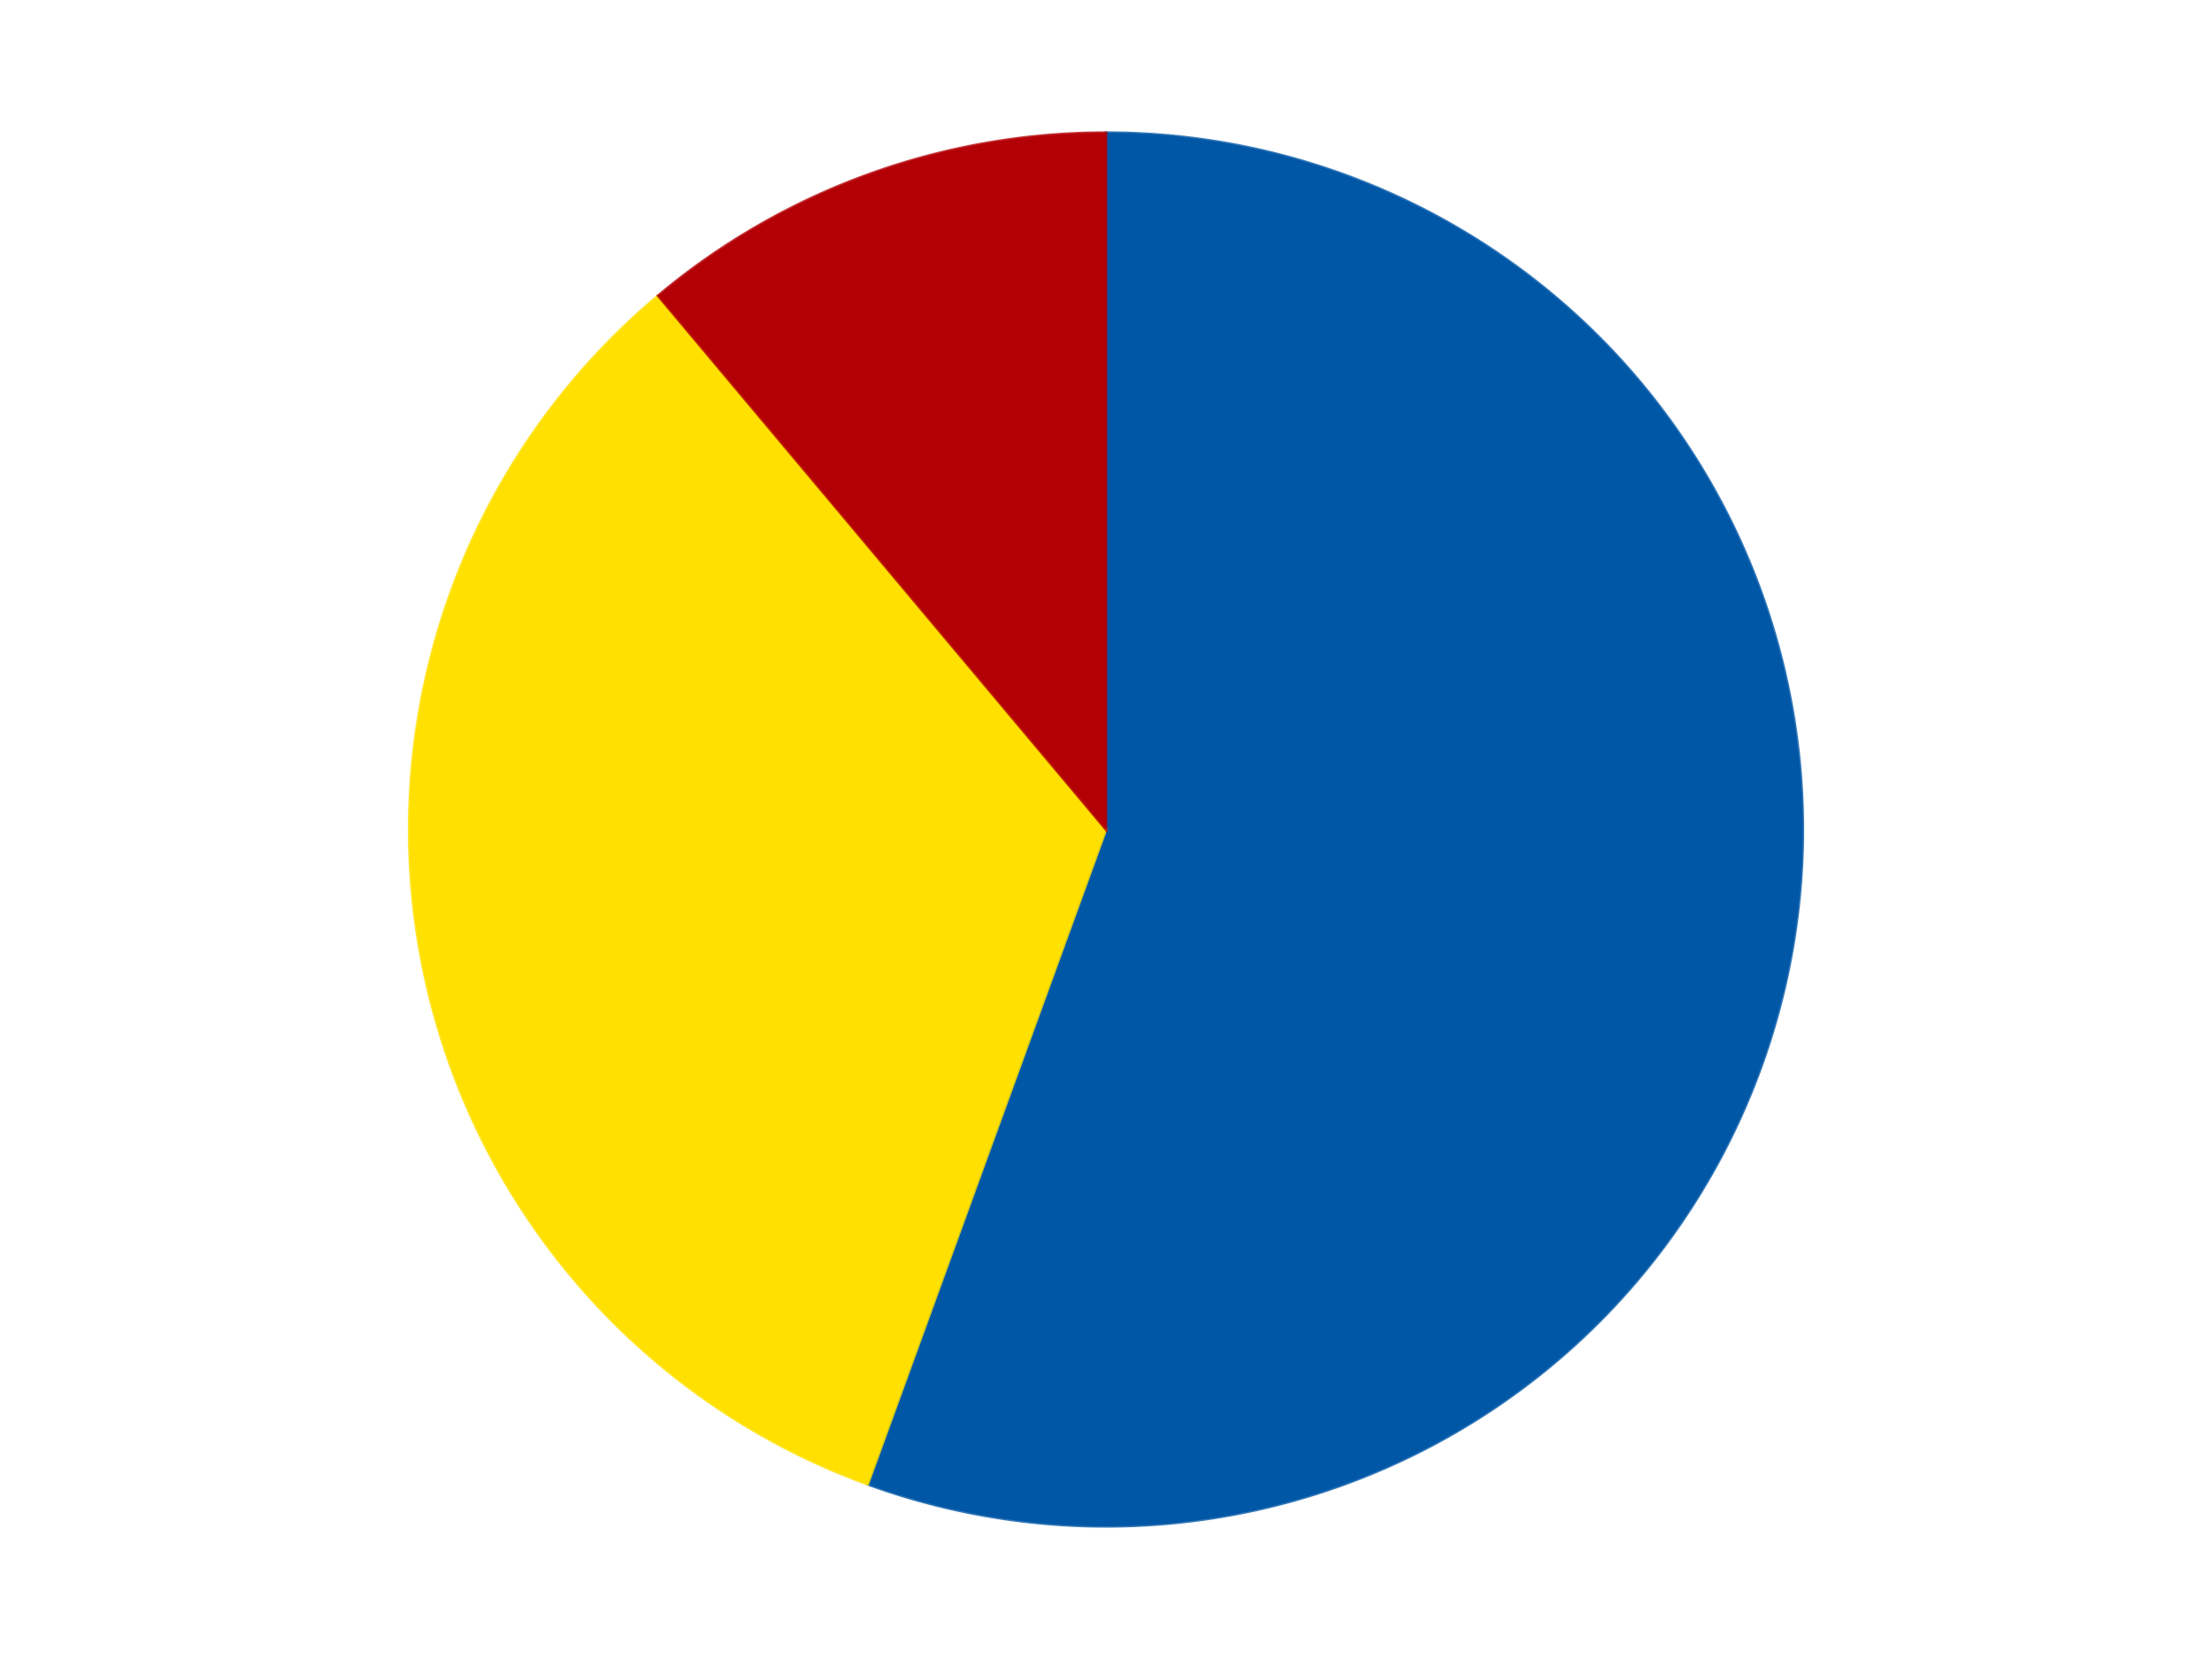
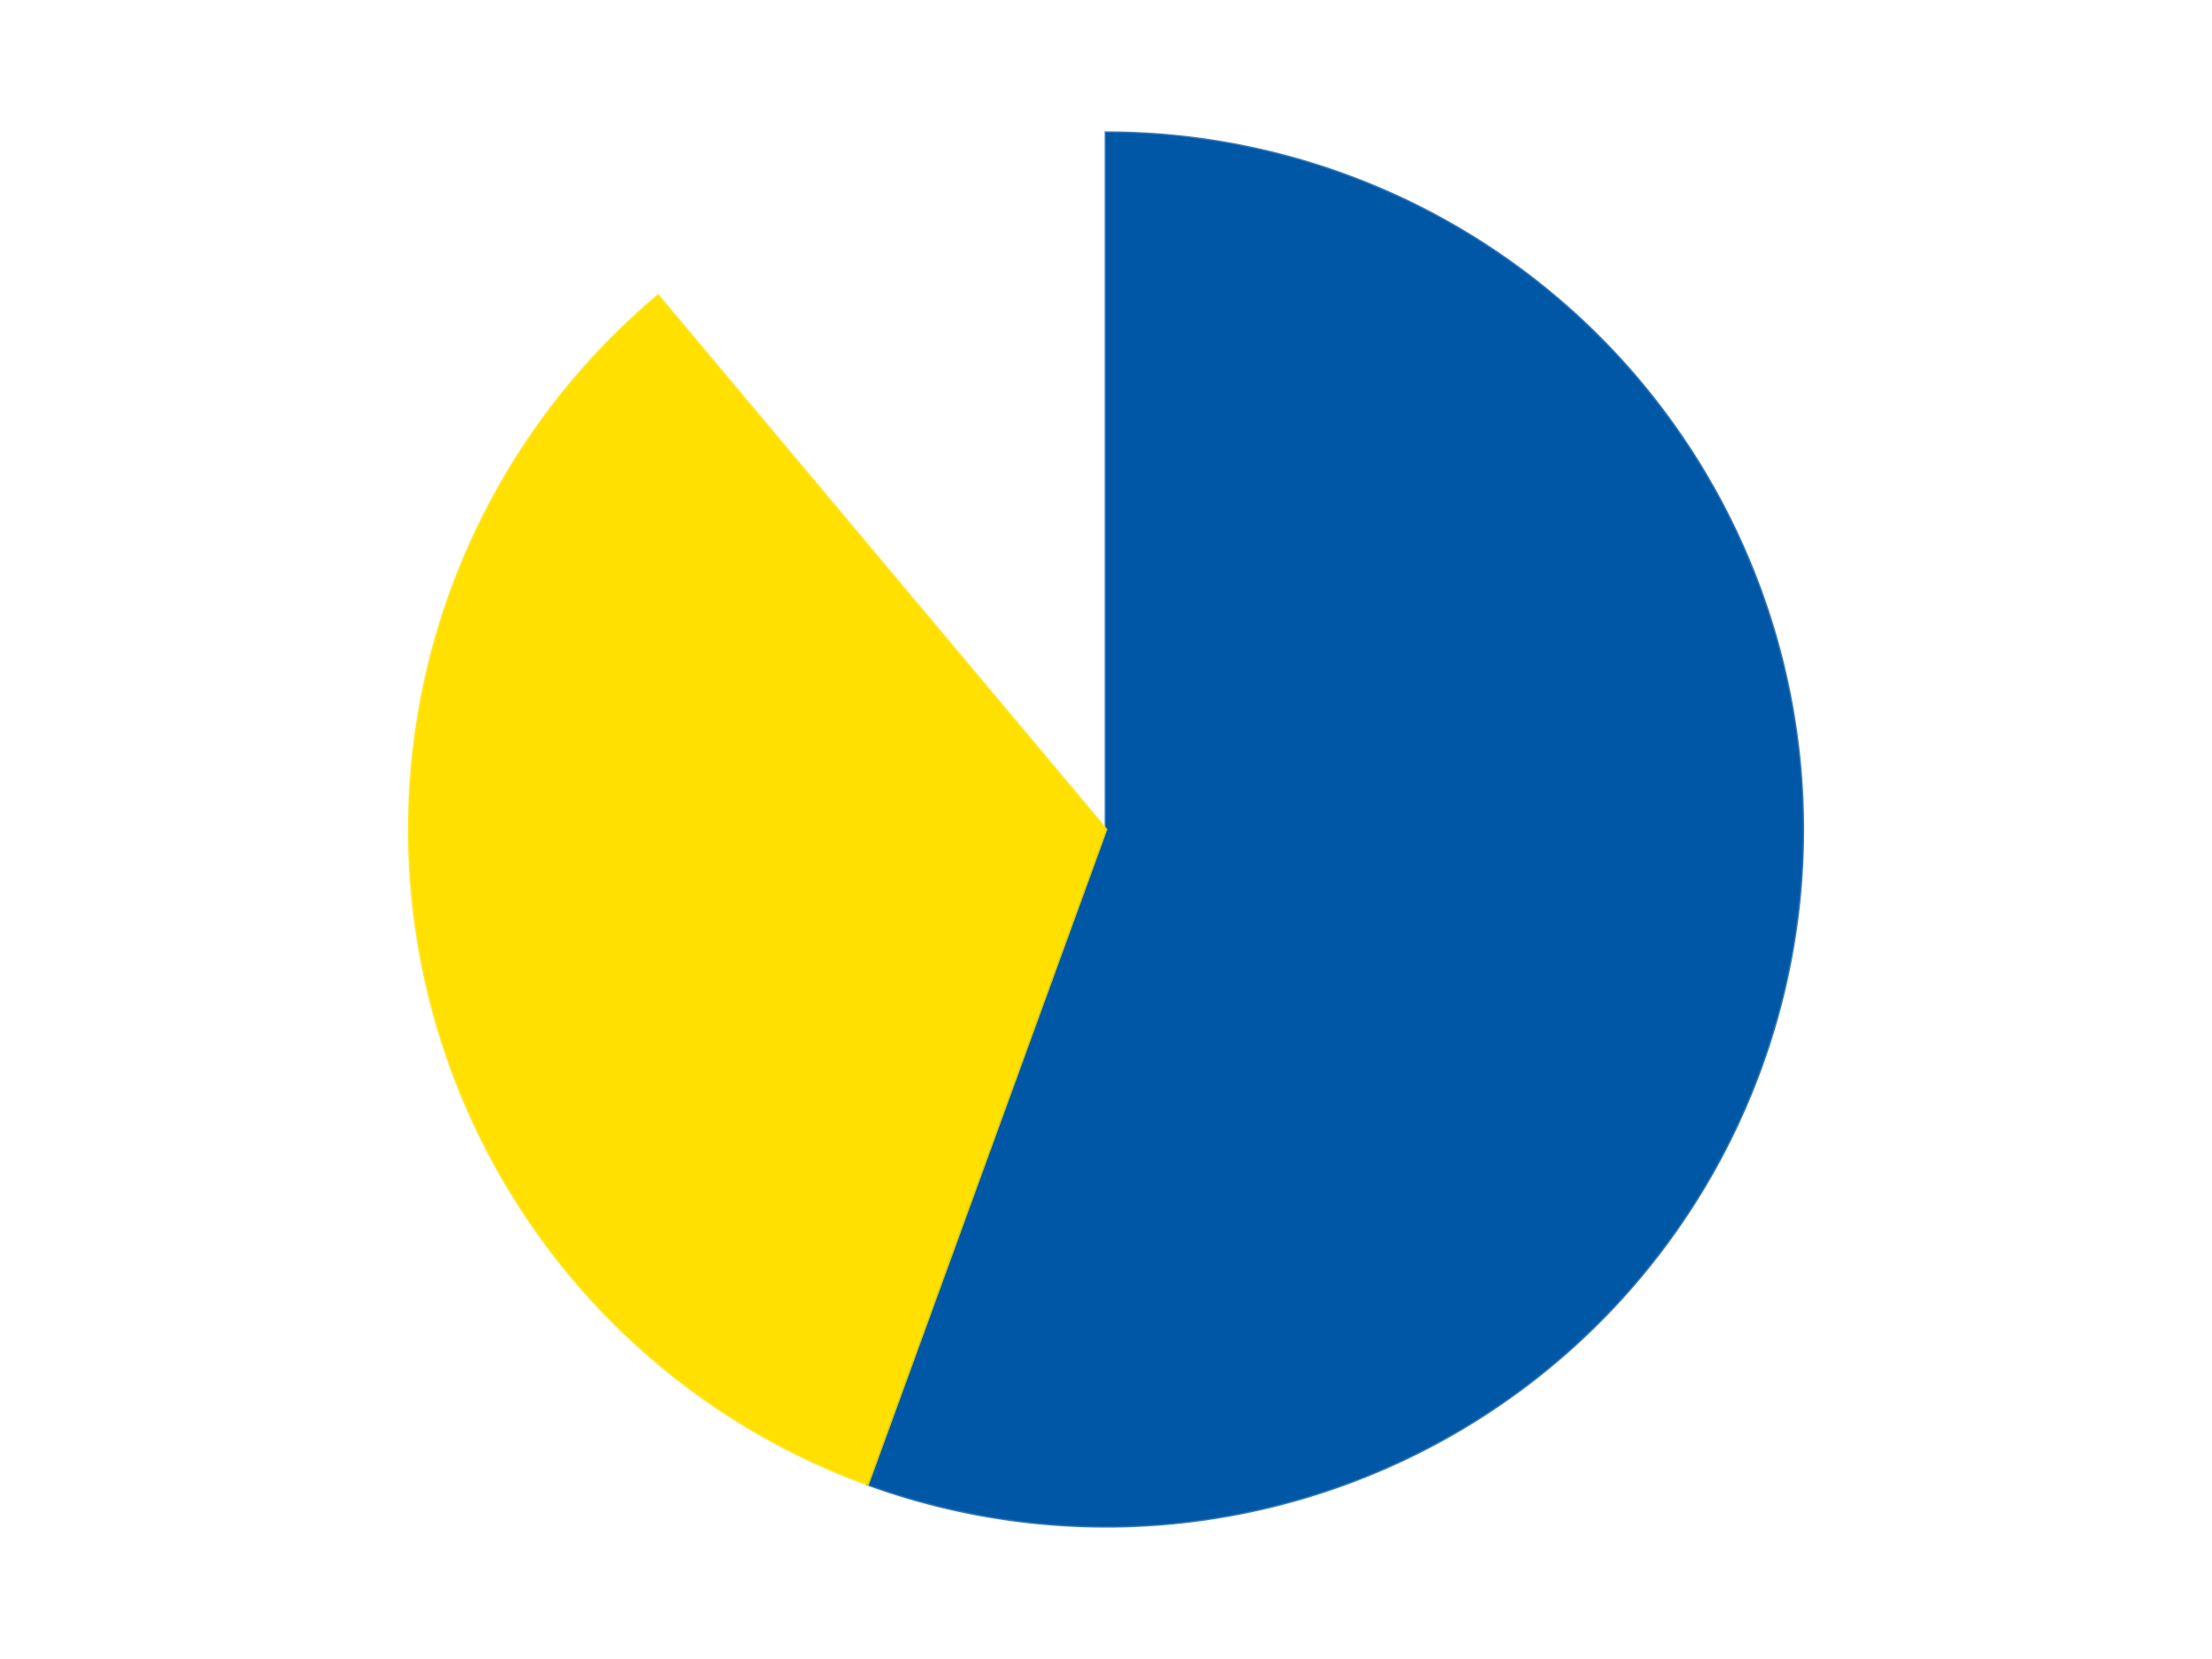
<svg xmlns="http://www.w3.org/2000/svg" xmlns:xlink="http://www.w3.org/1999/xlink" id="chart-d68f2ad0-5fb8-4a11-aa36-b6bd15408bd0" class="pygal-chart" viewBox="0 0 800 600">
  <defs>
    <style type="text/css">#chart-d68f2ad0-5fb8-4a11-aa36-b6bd15408bd0{-webkit-user-select:none;-webkit-font-smoothing:antialiased;font-family:Consolas,"Liberation Mono",Menlo,Courier,monospace}#chart-d68f2ad0-5fb8-4a11-aa36-b6bd15408bd0 .title{font-family:Consolas,"Liberation Mono",Menlo,Courier,monospace;font-size:16px}#chart-d68f2ad0-5fb8-4a11-aa36-b6bd15408bd0 .legends .legend text{font-family:Consolas,"Liberation Mono",Menlo,Courier,monospace;font-size:14px}#chart-d68f2ad0-5fb8-4a11-aa36-b6bd15408bd0 .axis text{font-family:Consolas,"Liberation Mono",Menlo,Courier,monospace;font-size:10px}#chart-d68f2ad0-5fb8-4a11-aa36-b6bd15408bd0 .axis text.major{font-family:Consolas,"Liberation Mono",Menlo,Courier,monospace;font-size:10px}#chart-d68f2ad0-5fb8-4a11-aa36-b6bd15408bd0 .text-overlay text.value{font-family:Consolas,"Liberation Mono",Menlo,Courier,monospace;font-size:16px}#chart-d68f2ad0-5fb8-4a11-aa36-b6bd15408bd0 .text-overlay text.label{font-family:Consolas,"Liberation Mono",Menlo,Courier,monospace;font-size:10px}#chart-d68f2ad0-5fb8-4a11-aa36-b6bd15408bd0 .tooltip{font-family:Consolas,"Liberation Mono",Menlo,Courier,monospace;font-size:14px}#chart-d68f2ad0-5fb8-4a11-aa36-b6bd15408bd0 text.no_data{font-family:Consolas,"Liberation Mono",Menlo,Courier,monospace;font-size:64px}
#chart-d68f2ad0-5fb8-4a11-aa36-b6bd15408bd0{background-color:transparent}#chart-d68f2ad0-5fb8-4a11-aa36-b6bd15408bd0 path,#chart-d68f2ad0-5fb8-4a11-aa36-b6bd15408bd0 line,#chart-d68f2ad0-5fb8-4a11-aa36-b6bd15408bd0 rect,#chart-d68f2ad0-5fb8-4a11-aa36-b6bd15408bd0 circle{-webkit-transition:150ms;-moz-transition:150ms;transition:150ms}#chart-d68f2ad0-5fb8-4a11-aa36-b6bd15408bd0 .graph &gt; .background{fill:transparent}#chart-d68f2ad0-5fb8-4a11-aa36-b6bd15408bd0 .plot &gt; .background{fill:transparent}#chart-d68f2ad0-5fb8-4a11-aa36-b6bd15408bd0 .graph{fill:rgba(0,0,0,.87)}#chart-d68f2ad0-5fb8-4a11-aa36-b6bd15408bd0 text.no_data{fill:rgba(0,0,0,1)}#chart-d68f2ad0-5fb8-4a11-aa36-b6bd15408bd0 .title{fill:rgba(0,0,0,1)}#chart-d68f2ad0-5fb8-4a11-aa36-b6bd15408bd0 .legends .legend text{fill:rgba(0,0,0,.87)}#chart-d68f2ad0-5fb8-4a11-aa36-b6bd15408bd0 .legends .legend:hover text{fill:rgba(0,0,0,1)}#chart-d68f2ad0-5fb8-4a11-aa36-b6bd15408bd0 .axis .line{stroke:rgba(0,0,0,1)}#chart-d68f2ad0-5fb8-4a11-aa36-b6bd15408bd0 .axis .guide.line{stroke:rgba(0,0,0,.54)}#chart-d68f2ad0-5fb8-4a11-aa36-b6bd15408bd0 .axis .major.line{stroke:rgba(0,0,0,.87)}#chart-d68f2ad0-5fb8-4a11-aa36-b6bd15408bd0 .axis text.major{fill:rgba(0,0,0,1)}#chart-d68f2ad0-5fb8-4a11-aa36-b6bd15408bd0 .axis.y .guides:hover .guide.line,#chart-d68f2ad0-5fb8-4a11-aa36-b6bd15408bd0 .line-graph .axis.x .guides:hover .guide.line,#chart-d68f2ad0-5fb8-4a11-aa36-b6bd15408bd0 .stackedline-graph .axis.x .guides:hover .guide.line,#chart-d68f2ad0-5fb8-4a11-aa36-b6bd15408bd0 .xy-graph .axis.x .guides:hover .guide.line{stroke:rgba(0,0,0,1)}#chart-d68f2ad0-5fb8-4a11-aa36-b6bd15408bd0 .axis .guides:hover text{fill:rgba(0,0,0,1)}#chart-d68f2ad0-5fb8-4a11-aa36-b6bd15408bd0 .reactive{fill-opacity:1.0;stroke-opacity:.8;stroke-width:1}#chart-d68f2ad0-5fb8-4a11-aa36-b6bd15408bd0 .ci{stroke:rgba(0,0,0,.87)}#chart-d68f2ad0-5fb8-4a11-aa36-b6bd15408bd0 .reactive.active,#chart-d68f2ad0-5fb8-4a11-aa36-b6bd15408bd0 .active .reactive{fill-opacity:0.6;stroke-opacity:.9;stroke-width:4}#chart-d68f2ad0-5fb8-4a11-aa36-b6bd15408bd0 .ci .reactive.active{stroke-width:1.5}#chart-d68f2ad0-5fb8-4a11-aa36-b6bd15408bd0 .series text{fill:rgba(0,0,0,1)}#chart-d68f2ad0-5fb8-4a11-aa36-b6bd15408bd0 .tooltip rect{fill:transparent;stroke:rgba(0,0,0,1);-webkit-transition:opacity 150ms;-moz-transition:opacity 150ms;transition:opacity 150ms}#chart-d68f2ad0-5fb8-4a11-aa36-b6bd15408bd0 .tooltip .label{fill:rgba(0,0,0,.87)}#chart-d68f2ad0-5fb8-4a11-aa36-b6bd15408bd0 .tooltip .label{fill:rgba(0,0,0,.87)}#chart-d68f2ad0-5fb8-4a11-aa36-b6bd15408bd0 .tooltip .legend{font-size:.8em;fill:rgba(0,0,0,.54)}#chart-d68f2ad0-5fb8-4a11-aa36-b6bd15408bd0 .tooltip .x_label{font-size:.6em;fill:rgba(0,0,0,1)}#chart-d68f2ad0-5fb8-4a11-aa36-b6bd15408bd0 .tooltip .xlink{font-size:.5em;text-decoration:underline}#chart-d68f2ad0-5fb8-4a11-aa36-b6bd15408bd0 .tooltip .value{font-size:1.5em}#chart-d68f2ad0-5fb8-4a11-aa36-b6bd15408bd0 .bound{font-size:.5em}#chart-d68f2ad0-5fb8-4a11-aa36-b6bd15408bd0 .max-value{font-size:.75em;fill:rgba(0,0,0,.54)}#chart-d68f2ad0-5fb8-4a11-aa36-b6bd15408bd0 .map-element{fill:transparent;stroke:rgba(0,0,0,.54) !important}#chart-d68f2ad0-5fb8-4a11-aa36-b6bd15408bd0 .map-element .reactive{fill-opacity:inherit;stroke-opacity:inherit}#chart-d68f2ad0-5fb8-4a11-aa36-b6bd15408bd0 .color-0,#chart-d68f2ad0-5fb8-4a11-aa36-b6bd15408bd0 .color-0 a:visited{stroke:#F44336;fill:#F44336}#chart-d68f2ad0-5fb8-4a11-aa36-b6bd15408bd0 .color-1,#chart-d68f2ad0-5fb8-4a11-aa36-b6bd15408bd0 .color-1 a:visited{stroke:#3F51B5;fill:#3F51B5}#chart-d68f2ad0-5fb8-4a11-aa36-b6bd15408bd0 .color-2,#chart-d68f2ad0-5fb8-4a11-aa36-b6bd15408bd0 .color-2 a:visited{stroke:#009688;fill:#009688}#chart-d68f2ad0-5fb8-4a11-aa36-b6bd15408bd0 .text-overlay .color-0 text{fill:black}#chart-d68f2ad0-5fb8-4a11-aa36-b6bd15408bd0 .text-overlay .color-1 text{fill:black}#chart-d68f2ad0-5fb8-4a11-aa36-b6bd15408bd0 .text-overlay .color-2 text{fill:black}
#chart-d68f2ad0-5fb8-4a11-aa36-b6bd15408bd0 text.no_data{text-anchor:middle}#chart-d68f2ad0-5fb8-4a11-aa36-b6bd15408bd0 .guide.line{fill:none}#chart-d68f2ad0-5fb8-4a11-aa36-b6bd15408bd0 .centered{text-anchor:middle}#chart-d68f2ad0-5fb8-4a11-aa36-b6bd15408bd0 .title{text-anchor:middle}#chart-d68f2ad0-5fb8-4a11-aa36-b6bd15408bd0 .legends .legend text{fill-opacity:1}#chart-d68f2ad0-5fb8-4a11-aa36-b6bd15408bd0 .axis.x text{text-anchor:middle}#chart-d68f2ad0-5fb8-4a11-aa36-b6bd15408bd0 .axis.x:not(.web) text[transform]{text-anchor:start}#chart-d68f2ad0-5fb8-4a11-aa36-b6bd15408bd0 .axis.x:not(.web) text[transform].backwards{text-anchor:end}#chart-d68f2ad0-5fb8-4a11-aa36-b6bd15408bd0 .axis.y text{text-anchor:end}#chart-d68f2ad0-5fb8-4a11-aa36-b6bd15408bd0 .axis.y text[transform].backwards{text-anchor:start}#chart-d68f2ad0-5fb8-4a11-aa36-b6bd15408bd0 .axis.y2 text{text-anchor:start}#chart-d68f2ad0-5fb8-4a11-aa36-b6bd15408bd0 .axis.y2 text[transform].backwards{text-anchor:end}#chart-d68f2ad0-5fb8-4a11-aa36-b6bd15408bd0 .axis .guide.line{stroke-dasharray:4,4;stroke:black}#chart-d68f2ad0-5fb8-4a11-aa36-b6bd15408bd0 .axis .major.guide.line{stroke-dasharray:6,6;stroke:black}#chart-d68f2ad0-5fb8-4a11-aa36-b6bd15408bd0 .horizontal .axis.y .guide.line,#chart-d68f2ad0-5fb8-4a11-aa36-b6bd15408bd0 .horizontal .axis.y2 .guide.line,#chart-d68f2ad0-5fb8-4a11-aa36-b6bd15408bd0 .vertical .axis.x .guide.line{opacity:0}#chart-d68f2ad0-5fb8-4a11-aa36-b6bd15408bd0 .horizontal .axis.always_show .guide.line,#chart-d68f2ad0-5fb8-4a11-aa36-b6bd15408bd0 .vertical .axis.always_show .guide.line{opacity:1 !important}#chart-d68f2ad0-5fb8-4a11-aa36-b6bd15408bd0 .axis.y .guides:hover .guide.line,#chart-d68f2ad0-5fb8-4a11-aa36-b6bd15408bd0 .axis.y2 .guides:hover .guide.line,#chart-d68f2ad0-5fb8-4a11-aa36-b6bd15408bd0 .axis.x .guides:hover .guide.line{opacity:1}#chart-d68f2ad0-5fb8-4a11-aa36-b6bd15408bd0 .axis .guides:hover text{opacity:1}#chart-d68f2ad0-5fb8-4a11-aa36-b6bd15408bd0 .nofill{fill:none}#chart-d68f2ad0-5fb8-4a11-aa36-b6bd15408bd0 .subtle-fill{fill-opacity:.2}#chart-d68f2ad0-5fb8-4a11-aa36-b6bd15408bd0 .dot{stroke-width:1px;fill-opacity:1;stroke-opacity:1}#chart-d68f2ad0-5fb8-4a11-aa36-b6bd15408bd0 .dot.active{stroke-width:5px}#chart-d68f2ad0-5fb8-4a11-aa36-b6bd15408bd0 .dot.negative{fill:transparent}#chart-d68f2ad0-5fb8-4a11-aa36-b6bd15408bd0 text,#chart-d68f2ad0-5fb8-4a11-aa36-b6bd15408bd0 tspan{stroke:none !important}#chart-d68f2ad0-5fb8-4a11-aa36-b6bd15408bd0 .series text.active{opacity:1}#chart-d68f2ad0-5fb8-4a11-aa36-b6bd15408bd0 .tooltip rect{fill-opacity:.95;stroke-width:.5}#chart-d68f2ad0-5fb8-4a11-aa36-b6bd15408bd0 .tooltip text{fill-opacity:1}#chart-d68f2ad0-5fb8-4a11-aa36-b6bd15408bd0 .showable{visibility:hidden}#chart-d68f2ad0-5fb8-4a11-aa36-b6bd15408bd0 .showable.shown{visibility:visible}#chart-d68f2ad0-5fb8-4a11-aa36-b6bd15408bd0 .gauge-background{fill:rgba(229,229,229,1);stroke:none}#chart-d68f2ad0-5fb8-4a11-aa36-b6bd15408bd0 .bg-lines{stroke:transparent;stroke-width:2px}</style>
    <script type="text/javascript">window.pygal = window.pygal || {};window.pygal.config = window.pygal.config || {};window.pygal.config['d68f2ad0-5fb8-4a11-aa36-b6bd15408bd0'] = {"allow_interruptions": false, "box_mode": "extremes", "classes": ["pygal-chart"], "css": ["file://style.css", "file://graph.css"], "defs": [], "disable_xml_declaration": false, "dots_size": 2.5, "dynamic_print_values": false, "explicit_size": false, "fill": false, "force_uri_protocol": "https", "formatter": null, "half_pie": false, "height": 600, "include_x_axis": false, "inner_radius": 0, "interpolate": null, "interpolation_parameters": {}, "interpolation_precision": 250, "inverse_y_axis": false, "js": ["//kozea.github.io/pygal.js/2.0.x/pygal-tooltips.min.js"], "legend_at_bottom": false, "legend_at_bottom_columns": null, "legend_box_size": 12, "logarithmic": false, "margin": 20, "margin_bottom": null, "margin_left": null, "margin_right": null, "margin_top": null, "max_scale": 16, "min_scale": 4, "missing_value_fill_truncation": "x", "no_data_text": "No data", "no_prefix": false, "order_min": null, "pretty_print": false, "print_labels": false, "print_values": false, "print_values_position": "center", "print_zeroes": true, "range": null, "rounded_bars": null, "secondary_range": null, "show_dots": true, "show_legend": false, "show_minor_x_labels": true, "show_minor_y_labels": true, "show_only_major_dots": false, "show_x_guides": false, "show_x_labels": true, "show_y_guides": true, "show_y_labels": true, "spacing": 10, "stack_from_top": false, "strict": false, "stroke": true, "stroke_style": null, "style": {"background": "transparent", "ci_colors": [], "colors": ["#F44336", "#3F51B5", "#009688", "#FFC107", "#FF5722", "#9C27B0", "#03A9F4", "#8BC34A", "#FF9800", "#E91E63", "#2196F3", "#4CAF50", "#FFEB3B", "#673AB7", "#00BCD4", "#CDDC39", "#9E9E9E", "#607D8B"], "dot_opacity": "1", "font_family": "Consolas, \"Liberation Mono\", Menlo, Courier, monospace", "foreground": "rgba(0, 0, 0, .87)", "foreground_strong": "rgba(0, 0, 0, 1)", "foreground_subtle": "rgba(0, 0, 0, .54)", "guide_stroke_color": "black", "guide_stroke_dasharray": "4,4", "label_font_family": "Consolas, \"Liberation Mono\", Menlo, Courier, monospace", "label_font_size": 10, "legend_font_family": "Consolas, \"Liberation Mono\", Menlo, Courier, monospace", "legend_font_size": 14, "major_guide_stroke_color": "black", "major_guide_stroke_dasharray": "6,6", "major_label_font_family": "Consolas, \"Liberation Mono\", Menlo, Courier, monospace", "major_label_font_size": 10, "no_data_font_family": "Consolas, \"Liberation Mono\", Menlo, Courier, monospace", "no_data_font_size": 64, "opacity": "1.0", "opacity_hover": "0.6", "plot_background": "transparent", "stroke_opacity": ".8", "stroke_opacity_hover": ".9", "stroke_width": "1", "stroke_width_hover": "4", "title_font_family": "Consolas, \"Liberation Mono\", Menlo, Courier, monospace", "title_font_size": 16, "tooltip_font_family": "Consolas, \"Liberation Mono\", Menlo, Courier, monospace", "tooltip_font_size": 14, "transition": "150ms", "value_background": "rgba(229, 229, 229, 1)", "value_colors": [], "value_font_family": "Consolas, \"Liberation Mono\", Menlo, Courier, monospace", "value_font_size": 16, "value_label_font_family": "Consolas, \"Liberation Mono\", Menlo, Courier, monospace", "value_label_font_size": 10}, "title": null, "tooltip_border_radius": 0, "tooltip_fancy_mode": true, "truncate_label": null, "truncate_legend": null, "width": 800, "x_label_rotation": 0, "x_labels": null, "x_labels_major": null, "x_labels_major_count": null, "x_labels_major_every": null, "x_title": null, "xrange": null, "y_label_rotation": 0, "y_labels": null, "y_labels_major": null, "y_labels_major_count": null, "y_labels_major_every": null, "y_title": null, "zero": 0, "legends": ["Blue", "Yellow", "Red"]}</script>
    <script type="text/javascript" xlink:href="https://kozea.github.io/pygal.js/2.0.x/pygal-tooltips.min.js" />
  </defs>
  <title>Pygal</title>
  <g class="graph pie-graph vertical">
    <rect x="0" y="0" width="800" height="600" class="background" />
    <g transform="translate(20, 20)" class="plot">
      <rect x="0" y="0" width="760" height="560" class="background" />
      <g class="series serie-0 color-0">
        <g class="slices">
          <g class="slice" style="fill: #0057A6; stroke: #0057A6">
            <path d="M380 28 A252 252 0 1 1 293.811 516.803 L380 280 A0 0 0 1 0 380 280 z" class="slice reactive tooltip-trigger" />
            <desc class="value">5</desc>
            <desc class="x centered">504.08577687953823</desc>
            <desc class="y centered">301.87967038603324</desc>
          </g>
        </g>
      </g>
      <g class="series serie-1 color-1">
        <g class="slices">
          <g class="slice" style="fill: #FFE001; stroke: #FFE001">
            <path d="M293.811 516.803 A252 252 0 0 1 218.018 86.957 L380 280 A0 0 0 0 0 380 280 z" class="slice reactive tooltip-trigger" />
            <desc class="value">3</desc>
            <desc class="x centered">255.91422312046177</desc>
            <desc class="y centered">301.87967038603324</desc>
          </g>
        </g>
      </g>
      <g class="series serie-2 color-2">
        <g class="slices">
          <g class="slice" style="fill: #B30006; stroke: #B30006">
-             <path d="M218.018 86.957 A252 252 0 0 1 380 28 L380 280 A0 0 0 0 0 380 280 z" class="slice reactive tooltip-trigger" />
            <desc class="value">1</desc>
            <desc class="x centered">336.90546194096567</desc>
            <desc class="y centered">161.5987297809756</desc>
          </g>
        </g>
      </g>
    </g>
    <g class="titles" />
    <g transform="translate(20, 20)" class="plot overlay">
      <g class="series serie-0 color-0" />
      <g class="series serie-1 color-1" />
      <g class="series serie-2 color-2" />
    </g>
    <g transform="translate(20, 20)" class="plot text-overlay">
      <g class="series serie-0 color-0" />
      <g class="series serie-1 color-1" />
      <g class="series serie-2 color-2" />
    </g>
    <g transform="translate(20, 20)" class="plot tooltip-overlay">
      <g transform="translate(0 0)" style="opacity: 0" class="tooltip">
        <rect rx="0" ry="0" width="0" height="0" class="tooltip-box" />
        <g class="text" />
      </g>
    </g>
  </g>
</svg>